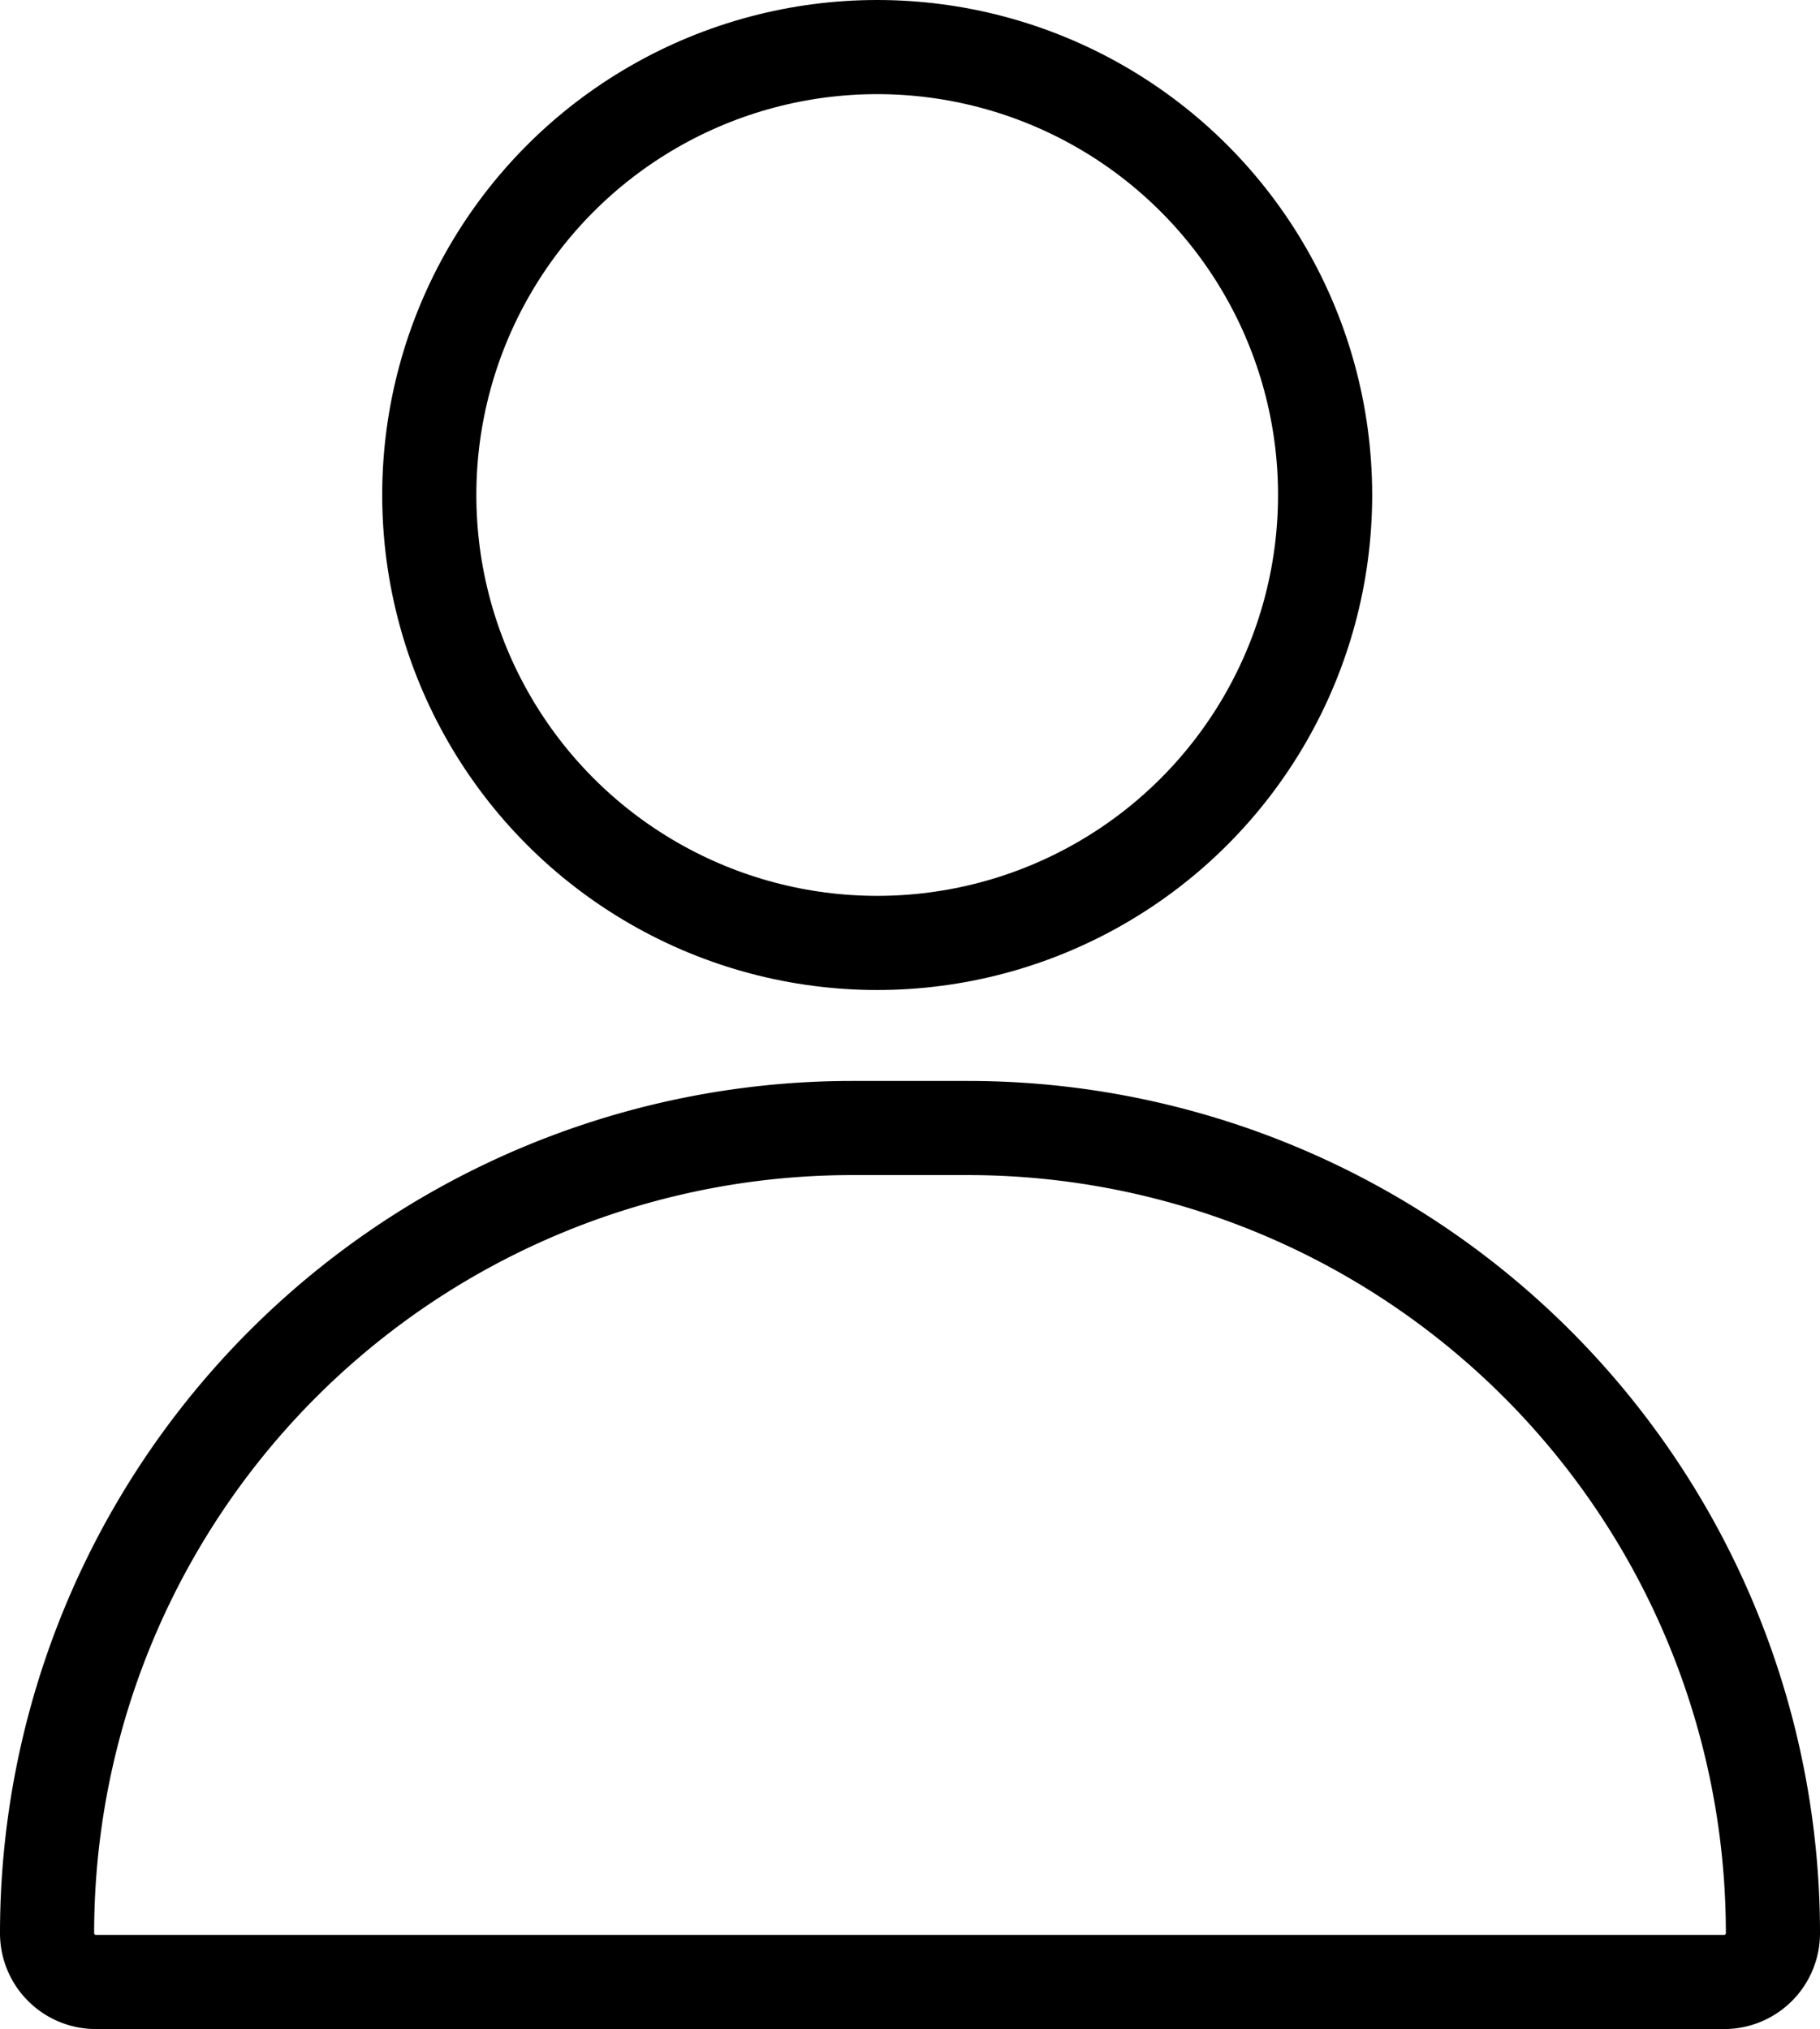
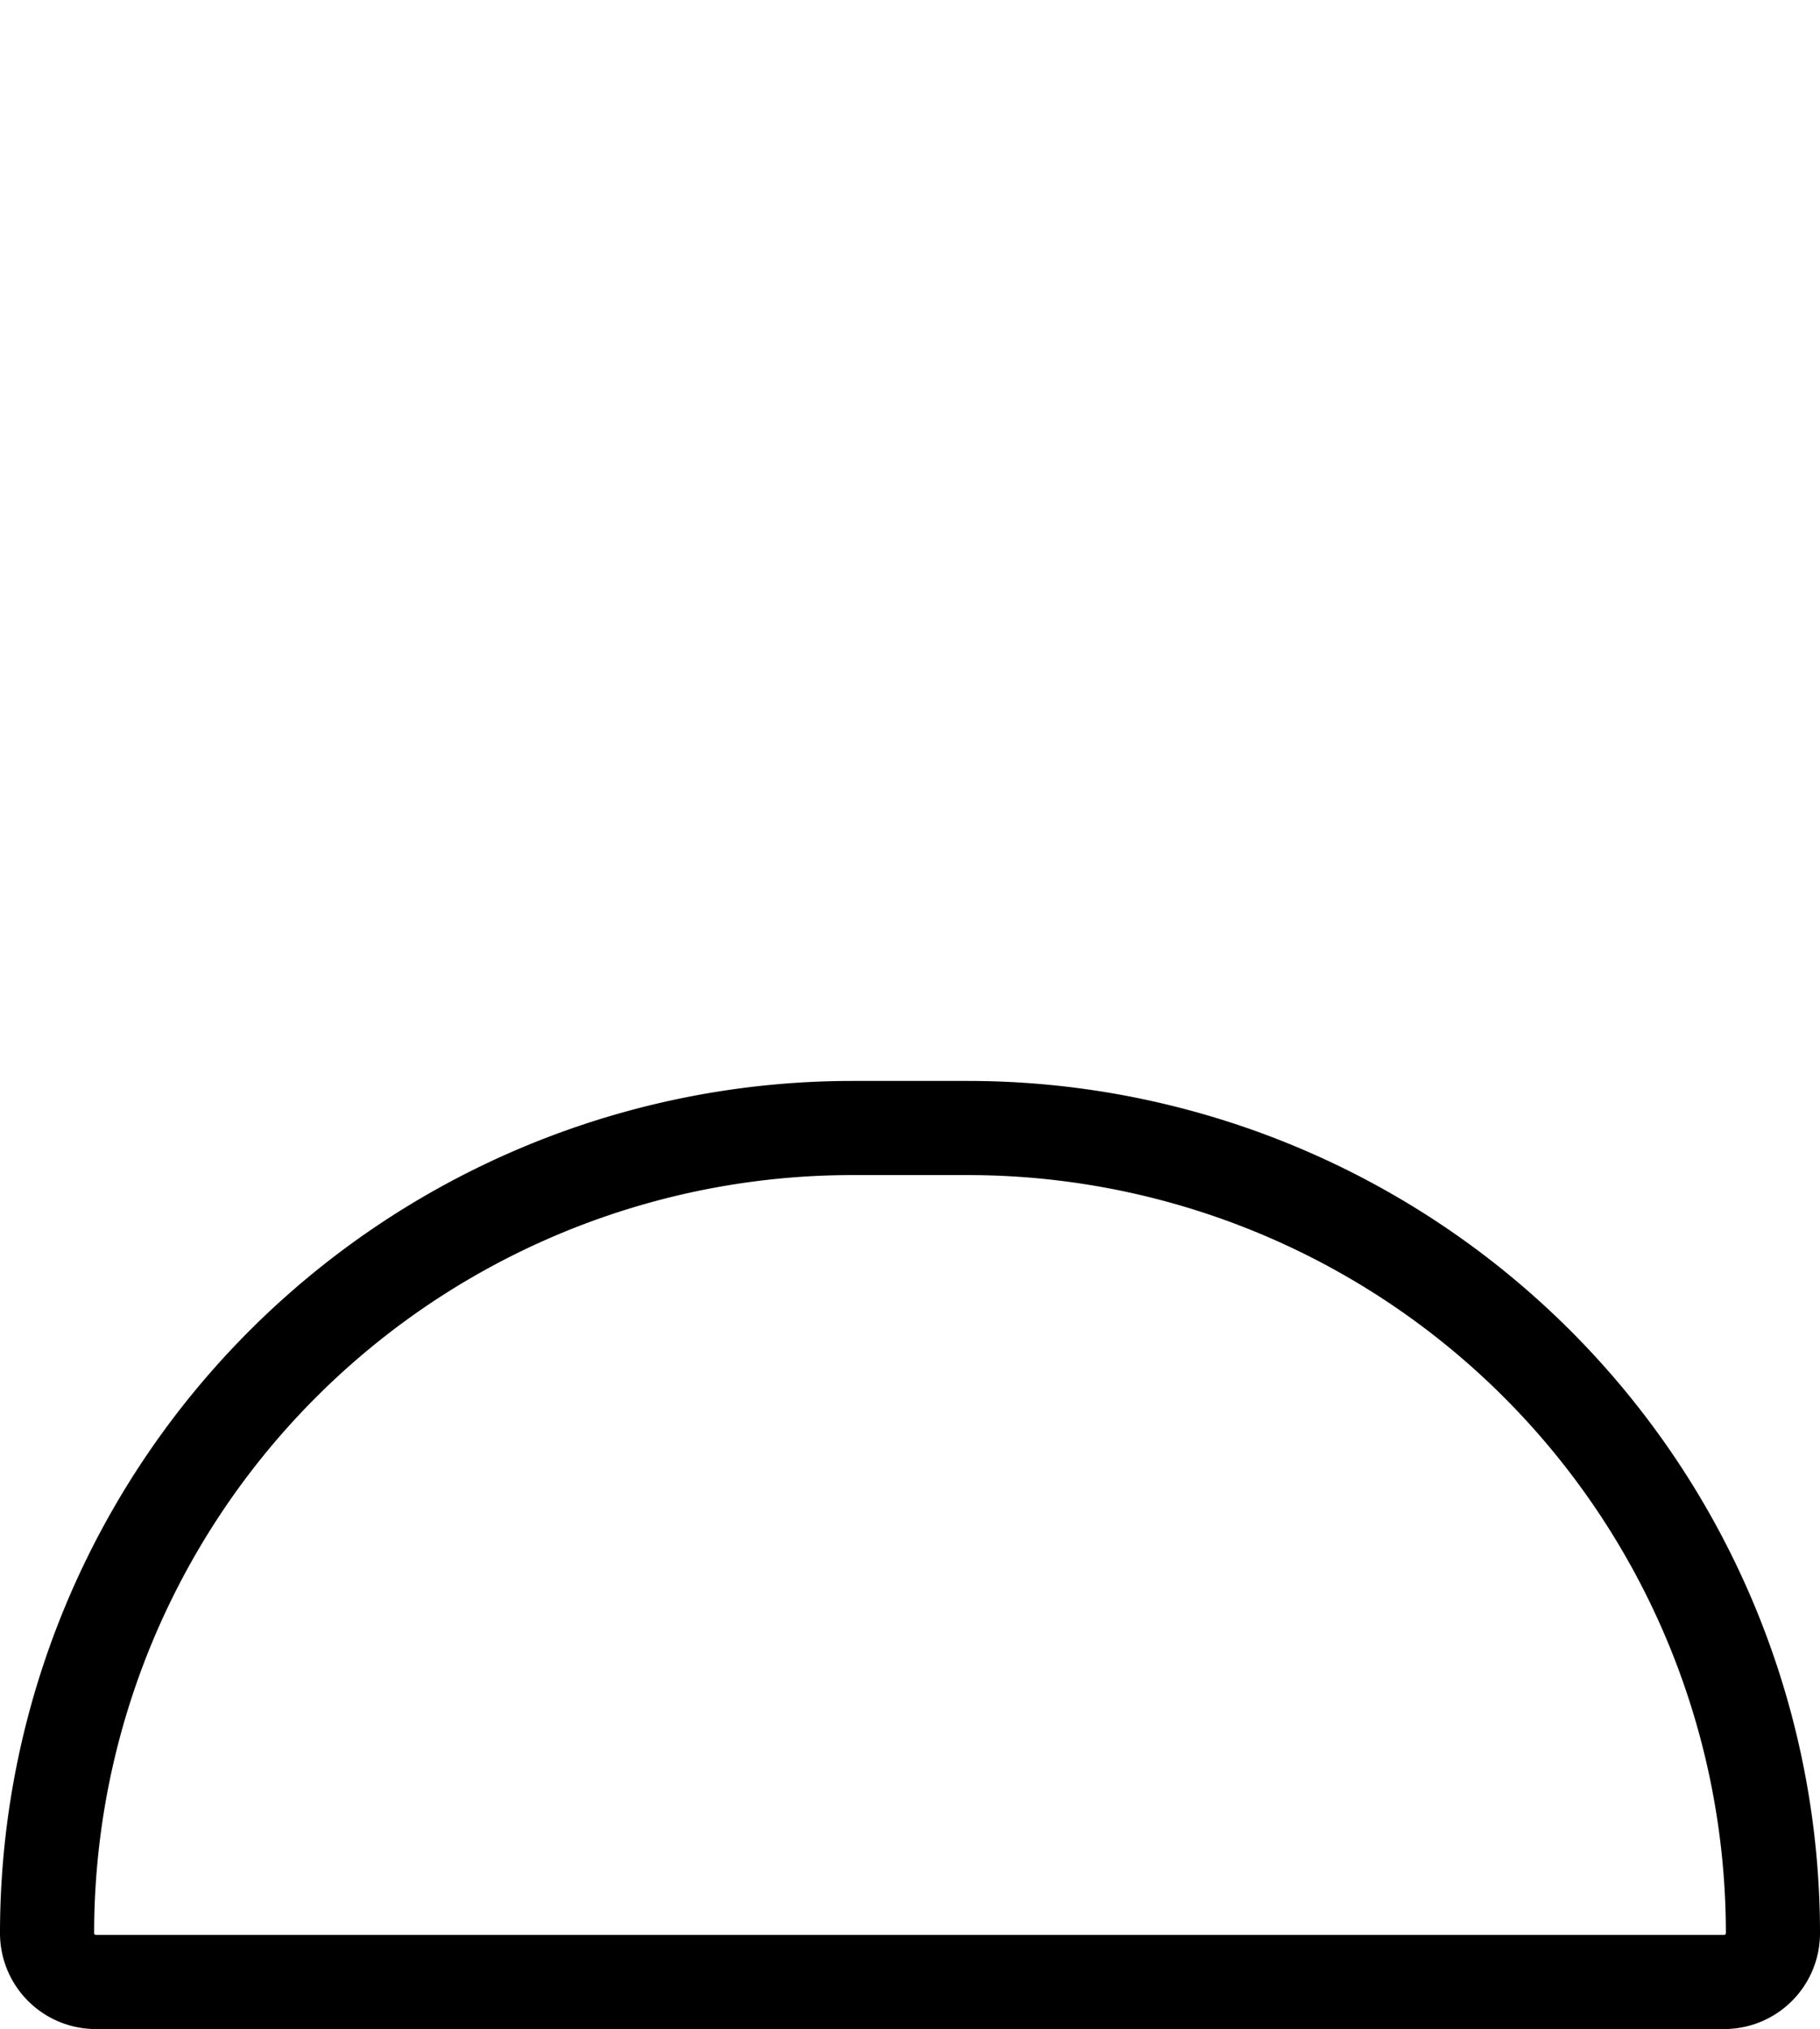
<svg xmlns="http://www.w3.org/2000/svg" width="19.333" height="21.553">
  <g transform="translate(.5 .5)" fill="none" stroke="#000" stroke-linecap="round" stroke-linejoin="round">
-     <circle cx="4.758" cy="4.758" r="4.758" transform="translate(4.06)" />
-     <path d="M8.553 11.482H9.78a8.553 8.553 0 018.553 8.553h0a.518.518 0 01-.518.518H.518A.518.518 0 010 20.035h0a8.553 8.553 0 018.553-8.553z" />
+     <path d="M8.553 11.482H9.78a8.553 8.553 0 018.553 8.553h0a.518.518 0 01-.518.518H.518A.518.518 0 010 20.035a8.553 8.553 0 018.553-8.553z" />
  </g>
</svg>